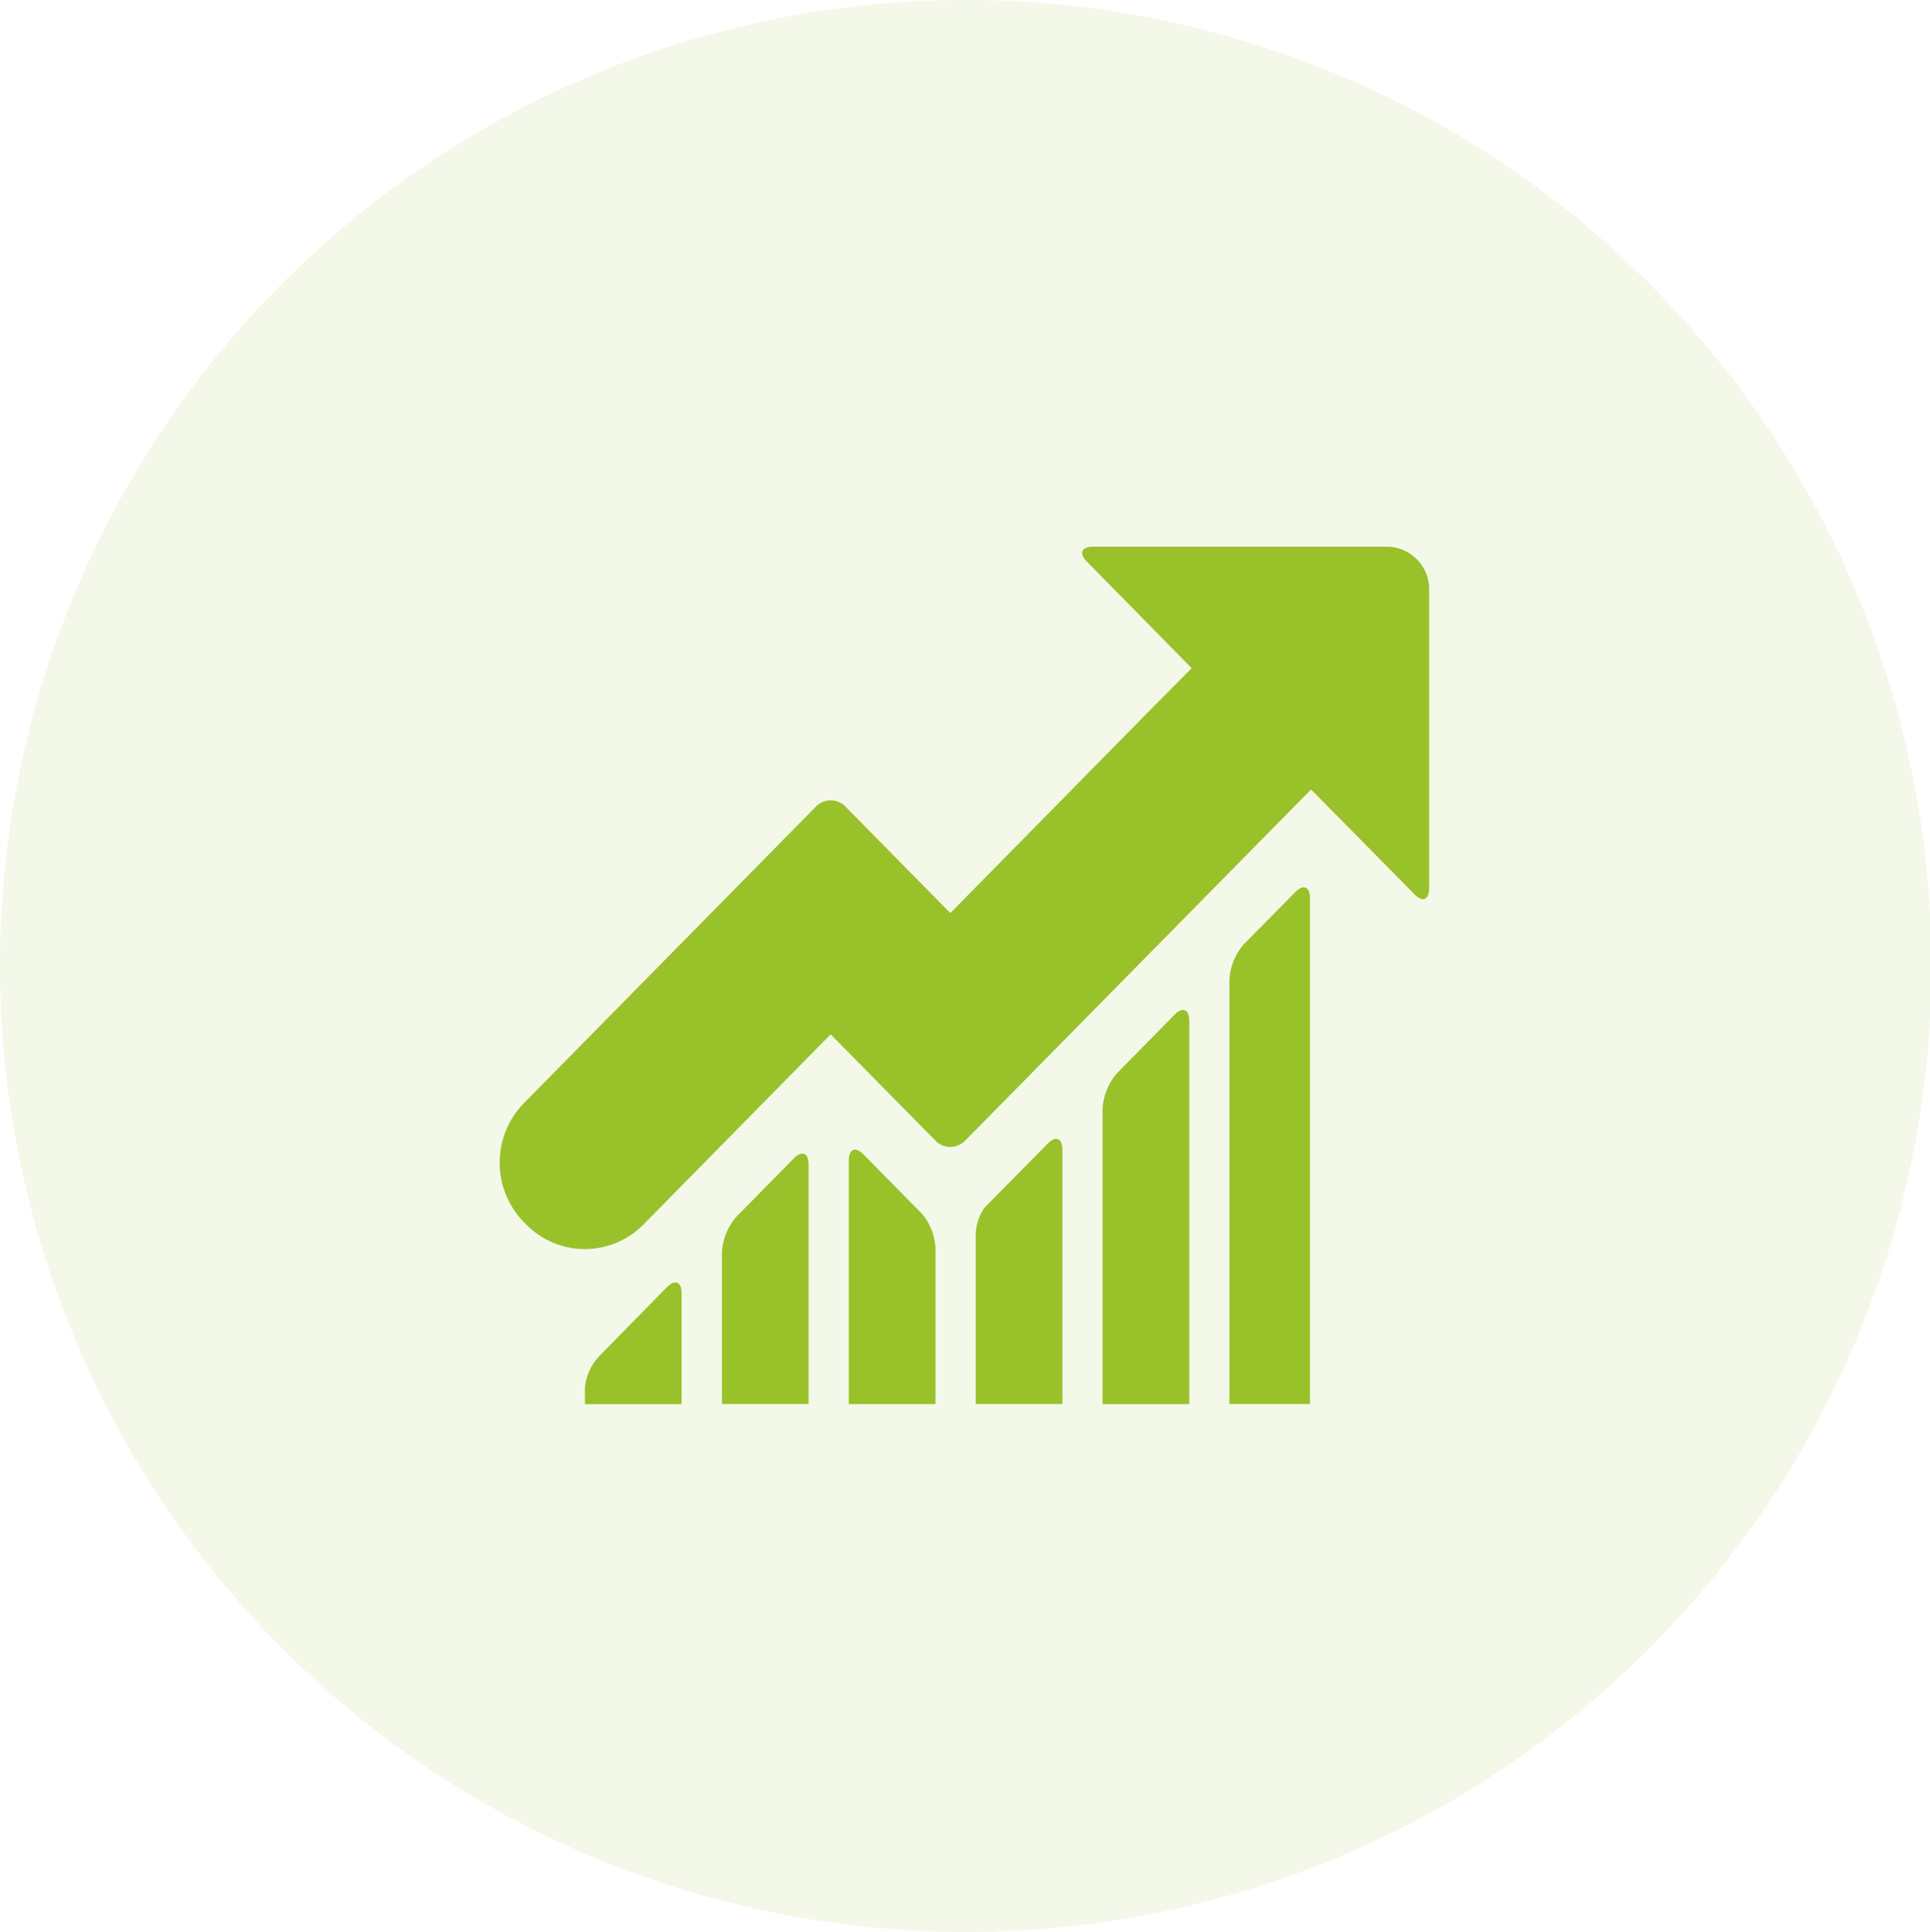
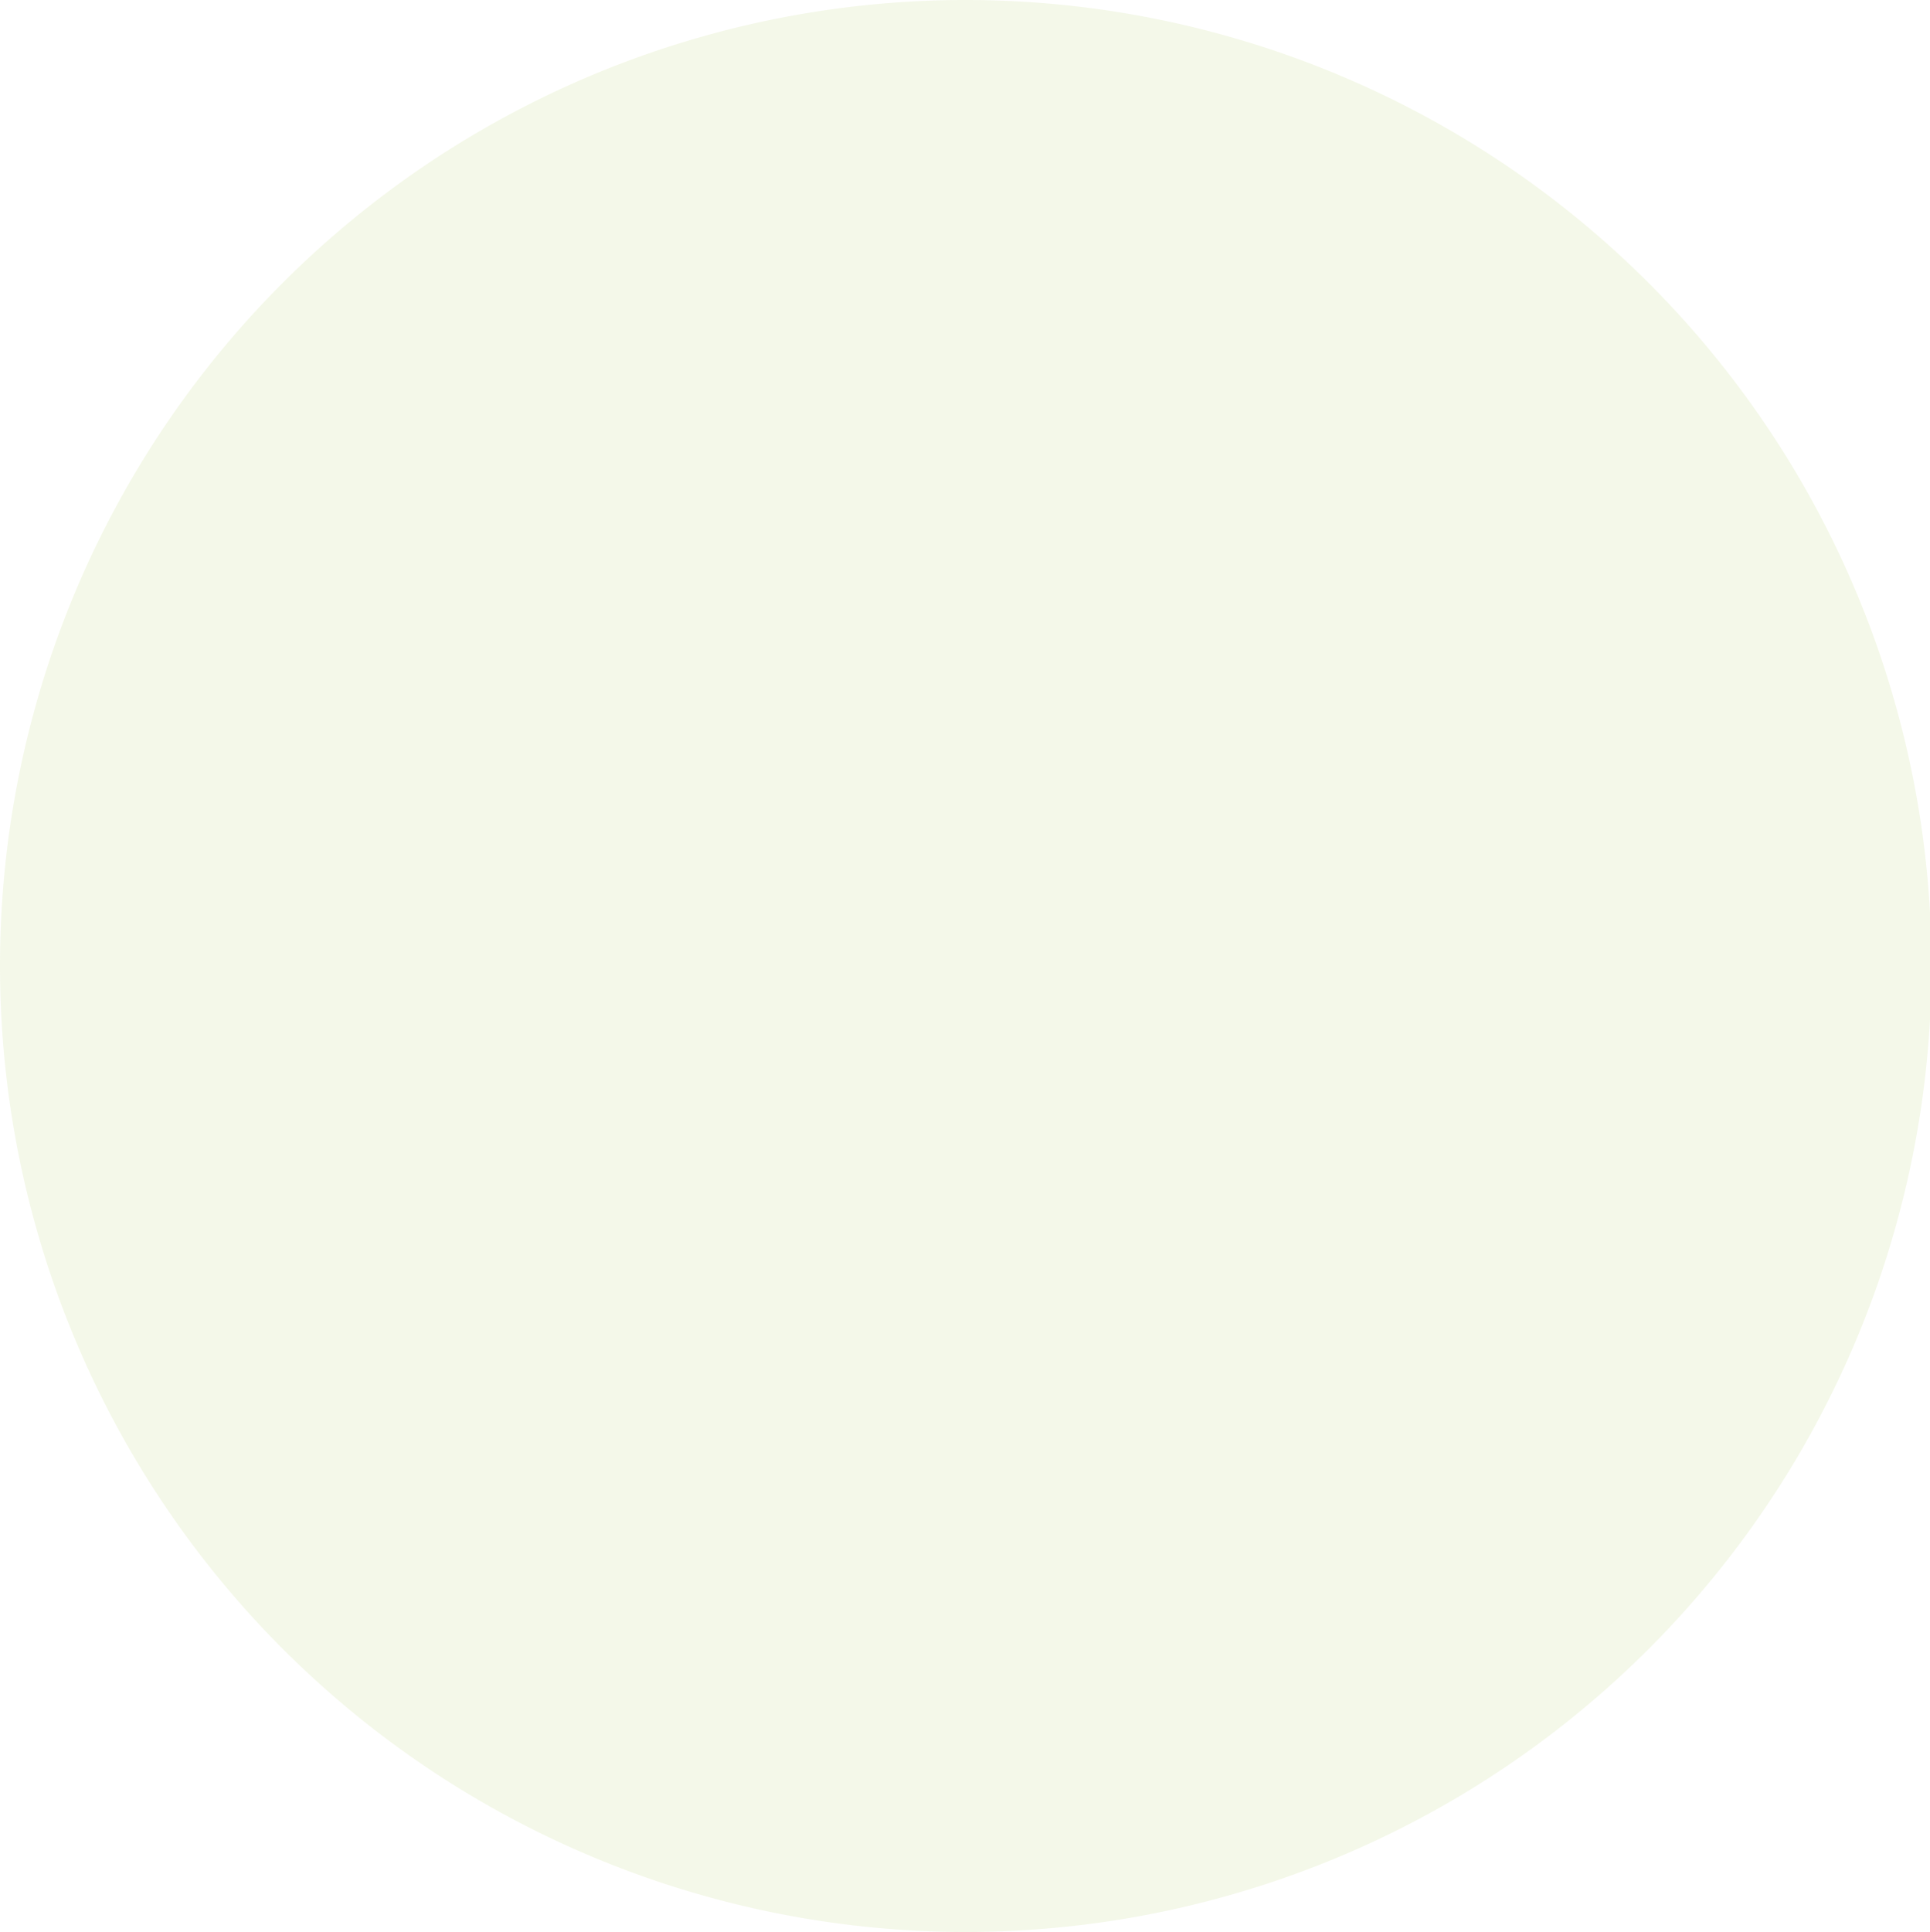
<svg xmlns="http://www.w3.org/2000/svg" width="81.031" height="81.094" viewBox="0 0 81.031 81.094">
  <g id="Group_1" data-name="Group 1" transform="translate(0 -0.062)">
    <path id="Path_1" data-name="Path 1" d="M40.516.062A40.547,40.547,0,1,1,0,40.609,40.531,40.531,0,0,1,40.516.062Z" fill="#99c12a" fill-rule="evenodd" opacity="0.102" />
-     <path id="Path_2" data-name="Path 2" d="M59.387,37.6l-4.342-4.4L40.516,47.947a.866.866,0,0,1-1.233,0l-4.408-4.468-7.854,7.976a3.451,3.451,0,0,1-4.931,0L22,51.368a3.577,3.577,0,0,1,0-5.005L34.26,33.916a.863.863,0,0,1,1.233,0L39.9,38.388l8.332-8.464,1.8-1.815-4.4-4.474c-.341-.346-.225-.626.256-.626H58.263a1.792,1.792,0,0,1,1.74,1.7v12.64C60,37.835,59.727,37.952,59.387,37.6ZM26.348,55.774,28,54.092c.341-.346.617-.23.617.258V59H24.557v-.7a2.243,2.243,0,0,1,.616-1.327Zm6.985-7.092c.34-.345.616-.228.616.26V58.994H30.311V52.635a2.465,2.465,0,0,1,.616-1.51Zm2.921-.163L38.106,50.4l.585.59a2.4,2.4,0,0,1,.585,1.476v6.532H35.637V48.777C35.637,48.29,35.913,48.174,36.254,48.519Zm5.435,1.875,2.3-2.329c.34-.345.617-.228.617.259v10.67H40.964V52.016a2.107,2.107,0,0,1,.362-1.252Zm7.625-7.74c.341-.346.617-.23.617.259V59H46.292V46.609a2.468,2.468,0,0,1,.617-1.511Zm5.069-5.146c.34-.346.617-.229.617.259V58.994H51.617v-17.8a2.474,2.474,0,0,1,.617-1.51Z" fill="#99c12a" fill-rule="evenodd" />
  </g>
</svg>